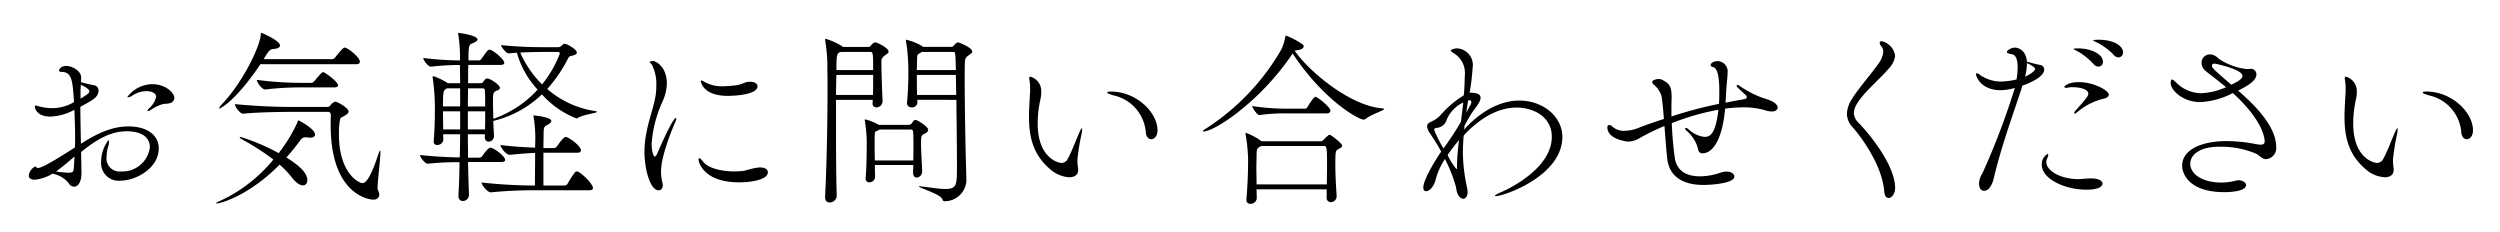
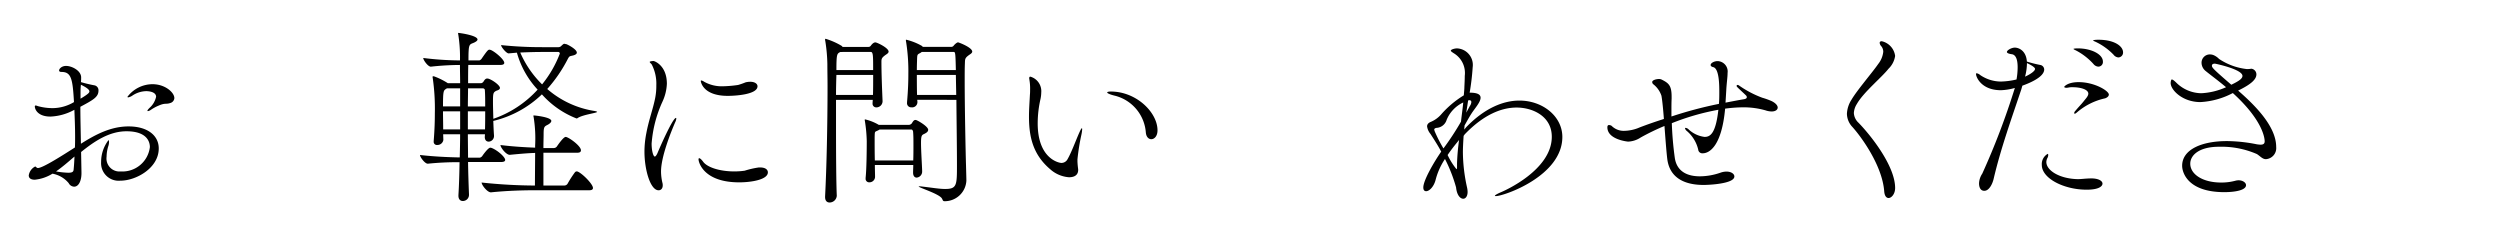
<svg xmlns="http://www.w3.org/2000/svg" width="345" height="32" viewBox="0 0 345 32">
  <title>お気軽にお問い合わせください</title>
  <path d="M11.244,23.89c0,1.118-.416,1.872-1.014,1.872a.888.888,0,0,1-.754-.494,3.783,3.783,0,0,0-2.236-1.3A5.64,5.64,0,0,1,4.8,24.8c-.572,0-.832-.235-.832-.6a1.669,1.669,0,0,1,.884-1.223.135.135,0,0,1,.1.052c.078.052.13.157.286.157.676,0,3.51-1.821,5.1-2.834.026-.495.026-.989.026-1.483,0-1.3-.052-2.548-.1-3.718a7.429,7.429,0,0,1-3.3.936c-1.742,0-2.158-.988-2.158-1.4a.119.119,0,0,1,.1-.13.789.789,0,0,1,.286.078,7.615,7.615,0,0,0,2.132.286,5.807,5.807,0,0,0,2.886-.832c-.182-3.172-.364-4.16-1.716-4.16-.234,0-.338-.078-.338-.208,0-.234.364-.624.962-.624.78,0,2.028.624,2.08,1.534,0,.182,0,.416-.026.7a17.886,17.886,0,0,0,1.846.442.689.689,0,0,1,.572.728c0,.884-.7,1.274-2.5,2.236,0,1.664.052,3.432.078,5.1,2.054-1.3,4.134-2.392,6.579-2.392,2.573,0,4.16,1.222,4.16,3.042,0,2.7-3.12,4.447-5.3,4.447a2.425,2.425,0,0,1-2.653-2.575,4.932,4.932,0,0,1,1.014-3.016c.053,0,.079.1.079.234a1.906,1.906,0,0,1-.079.52,5.126,5.126,0,0,0-.26,1.534,1.791,1.791,0,0,0,1.95,2.028A3.816,3.816,0,0,0,20.683,20.3c0-.468-.157-2.184-3.225-2.184-2.34,0-4.368,1.326-6.266,2.861l.052,2.808Zm-3.51-.235a11.166,11.166,0,0,0,1.69.182c.728,0,.728-.233.754-.624.052-.546.078-1.066.1-1.611C9.4,22.355,8.566,23.083,7.734,23.655Zm3.38-10.036c1.17-.7,1.222-.858,1.222-1.014,0-.312-.728-.7-1.17-.91a9.176,9.176,0,0,0-.052.936Zm10.765.962a5.838,5.838,0,0,0-1.014.546,1.108,1.108,0,0,1-.442.208c-.052,0-.078-.026-.078-.052,0-.078.13-.234.286-.39a2.833,2.833,0,0,0,.91-1.534c0-.7-1.041-.78-1.353-.78a3.556,3.556,0,0,0-1.9.6,1.513,1.513,0,0,1-.6.26c-.051,0-.1-.026-.1-.078a4.348,4.348,0,0,1,3.459-1.742c1.742,0,3.015,1.144,3.015,1.924a.763.763,0,0,1-.571.676C22.893,14.425,22.814,14.165,21.879,14.581Z" />
-   <path d="M43.474,18.56c0,.259-.234.441-.7.441-.078,0-.156-.025-.26-.025s-.182-.027-.286-.027a.8.8,0,0,0-.754.364,30.037,30.037,0,0,1-1.951,2.418c1.145.728,2.887,1.9,2.887,3.121,0,.441-.234.728-.6.728-.39,0-.936-.312-1.534-1.093a13.5,13.5,0,0,0-1.69-1.767c-4.265,4.316-8.19,5.356-8.633,5.356-.078,0-.13,0-.13-.026,0-.052.156-.156.573-.338a20.766,20.766,0,0,0,7.332-5.694,33.85,33.85,0,0,0-4.42-2.834c-.157-.105-.235-.183-.235-.235,0-.026.052-.052.131-.052a28.56,28.56,0,0,1,5.252,2.236,21.18,21.18,0,0,0,2.574-4.212c.078-.233.1-.312.156-.312S43.474,17.779,43.474,18.56ZM49.662,8.5c0,.182-.1.364-.52.364H35.934c-3.354,5.018-5.513,6.11-5.642,6.11a.057.057,0,0,1-.053-.052c0-.078.157-.286.469-.624,2.859-3.042,5.174-7.9,5.277-9.516.027-.182,0-.26.053-.26a1.024,1.024,0,0,1,.155.052c.027,0,2.445,1.04,2.445,1.69,0,.26-.26.442-.858.494-.572.052-.65.208-1.405,1.4h9.491a.524.524,0,0,0,.39-.234c1.014-1.274,1.17-1.352,1.326-1.352C48,6.573,49.662,7.925,49.662,8.5ZM52.444,20.77c.026,0,.052.1.052.286,0,.962-.39,3.925-.39,4.861a.589.589,0,0,0,.026.261,1.642,1.642,0,0,1,.208.676c0,.442-.338.7-.858.7-.052,0-5.85-.234-5.85-10.3,0-.442,0-.884.026-1.352,0-.26-.1-.468-.416-.468H40.9c-1.248,0-5.278.026-7.333.26h-.025c-.417,0-1.119-.962-1.119-1.3v-.026a82.946,82.946,0,0,0,8.555.39h4.16a.474.474,0,0,0,.468-.234,1.29,1.29,0,0,1,.468-.416c.052-.026.078-.078.182-.078.338,0,1.846.884,1.846,1.352,0,.26-.286.442-.6.624-.442.26-.572.052-.676,1.2a12.449,12.449,0,0,0-.052,1.378c0,5.252,2.7,6.683,3.25,6.683.442,0,1.118-.676,2.21-4.057C52.34,20.925,52.392,20.8,52.444,20.77Zm-5.8-9.023c0,.156-.1.312-.494.312H41.576a42.834,42.834,0,0,0-4.967.286h-.026c-.441,0-1.144-.988-1.144-1.326a48,48,0,0,0,6.267.416h1.326c.1,0,.234-.13.338-.234.858-1.014,1.066-1.248,1.222-1.248C44.826,9.953,46.646,11.279,46.646,11.747Z" />
  <path d="M82.4,15.439c0,.156-1.9.364-2.652.832a.343.343,0,0,1-.182.078,12.435,12.435,0,0,1-4.784-3.328,14.532,14.532,0,0,1-6.708,3.667c.026.675.052,1.377.1,2.027v.053a.773.773,0,0,1-.728.779c-.286,0-.546-.182-.546-.65l.026-.364H64.564c0,1.092.027,2.184.027,3.224h1.638a.673.673,0,0,0,.312-.208c.026-.051.806-1.17,1.118-1.17.052,0,.1.026.156.026.78.286,1.9,1.248,1.9,1.664,0,.157-.13.286-.546.286H64.591c.026,1.665.078,3.2.13,4.473v.052a.846.846,0,0,1-.858.858c-.312,0-.6-.208-.6-.728v-.078c.078-1.248.13-2.834.156-4.551a40.856,40.856,0,0,0-4.368.208h-.027c-.389,0-1.066-.909-1.066-1.2,2.055.233,4.057.312,5.487.337.026-1.04.052-2.106.052-3.2h-2.34l.026.78a.819.819,0,0,1-.832.7.44.44,0,0,1-.5-.495v-.078c.13-1.612.157-2.808.157-3.77a29.76,29.76,0,0,0-.286-4.862A.646.646,0,0,1,59.7,10.6a.069.069,0,0,1,.077-.078.462.462,0,0,1,.157.026,9.523,9.523,0,0,1,1.872.936H63.5c0-.78-.026-1.638-.026-2.236V8.965a37.784,37.784,0,0,0-4,.234h-.027c-.389,0-1.04-.91-1.04-1.2a41.566,41.566,0,0,0,5.071.338,20.337,20.337,0,0,0-.234-3.562.732.732,0,0,1-.026-.208c0-.026,0-.026.026-.026.156,0,2.652.338,2.652.91,0,.13-.13.26-.442.416-.494.234-.728.13-.78,1.144-.026.364-.026.806-.026,1.326h1.508a.655.655,0,0,0,.286-.208c.754-1.092.91-1.274,1.092-1.274.052,0,.1.026.156.026.572.208,1.9,1.326,1.9,1.794,0,.156-.13.286-.546.286h-4.42c-.026.754-.026,1.612-.026,2.522h1.794a.511.511,0,0,0,.338-.234c.13-.208.26-.416.52-.416.416,0,1.742.884,1.742,1.3,0,.26-.364.338-.494.39-.442.234-.468.338-.468,1.586,0,.6.026,1.4.052,2.288a14.812,14.812,0,0,0,6.111-4.03,12.307,12.307,0,0,1-2.861-5.1l-1.118.1h-.026c-.312,0-1.04-.884-1.04-1.144a54.564,54.564,0,0,0,5.772.286h2.08a.573.573,0,0,0,.416-.13c.286-.286.39-.338.443-.338.078,0,.207.052.285.052s1.457.676,1.457,1.17c0,.13-.1.26-.416.364-.547.156-.573.052-.807.468a19.774,19.774,0,0,1-2.859,4.186,13,13,0,0,0,6.578,3.042C82.3,15.361,82.4,15.413,82.4,15.439Zm-18.9-3.25h-1.82l-.13.078c-.339.234-.416.26-.416,2.418H63.5Zm0,3.172H61.133c0,.78.026,1.69.026,2.5H63.5Zm3.406-2.99a.306.306,0,0,0-.26-.182H64.591c0,.806-.027,1.638-.027,2.5h2.393C66.957,13.8,66.957,13.047,66.905,12.371Zm-2.341,2.99v2.5h2.367c.026-.91.026-1.742.026-2.5ZM81.829,25.943c0,.157-.1.313-.519.313H73.691c-1.4,0-3.64.052-5.928.286h-.026c-.494,0-1.274-1.015-1.274-1.353a71.585,71.585,0,0,0,7.358.416c0-1.248.027-3.275.027-4.5-.989.026-2.133.13-3.485.26h-.026c-.494,0-1.274-1.013-1.274-1.351,1.664.208,3.38.311,4.785.363v-.26a18.694,18.694,0,0,0-.209-3.978.508.508,0,0,1-.026-.182c0-.026,0-.026.052-.026.156,0,2.418.234,2.418.755,0,.181-.208.389-.571.571-.416.208-.494.312-.494,1.3,0,.441-.027,1.091-.027,1.872h1.456a.529.529,0,0,0,.416-.235c.208-.312.91-1.3,1.2-1.3.365,0,2.106,1.222,2.106,1.846,0,.182-.1.339-.519.339H74.991v4.523H77.9a.531.531,0,0,0,.416-.233,14.8,14.8,0,0,1,1.04-1.612.367.367,0,0,1,.235-.105C80.062,23.655,81.829,25.346,81.829,25.943ZM77.253,7.405a.216.216,0,0,0-.233-.234H74.705c-.676,0-1.794.026-2.912.078a13.871,13.871,0,0,0,3.016,4.394A15.375,15.375,0,0,0,77.253,7.405Z" />
  <path d="M88.935,20.925a13.231,13.231,0,0,1,.26-2.548c.338-1.82.936-3.38,1.222-4.862a8.633,8.633,0,0,0,.155-1.742,5.761,5.761,0,0,0-.623-2.86c-.1-.156-.287-.26-.287-.364s.442-.13.521-.13c.129,0,1.846.6,1.846,3.146a6.5,6.5,0,0,1-.625,2.5,16.936,16.936,0,0,0-1.481,5.747c0,1.013.233,1.794.442,1.794.078,0,.207-.13.364-.469.286-.7,2.106-4.862,2.548-4.862.026,0,.052.026.052.078a1.256,1.256,0,0,1-.13.468c-.572,1.3-1.976,4.785-1.976,6.838a6.928,6.928,0,0,0,.208,1.638,1.17,1.17,0,0,1,.026.287c0,.416-.234.676-.572.676C89.74,26.256,88.935,23.4,88.935,20.925ZM104.9,23.109c.7,0,1.066.287,1.066.677,0,1.014-2.314,1.378-3.951,1.378-4.941,0-5.618-2.783-5.618-3.173,0-.1.027-.156.105-.156.1,0,.311.183.52.469.572.805,2.34,1.351,4.29,1.351a9.506,9.506,0,0,0,1.457-.1,12.117,12.117,0,0,1,1.923-.443Zm-4.471-9.88c-3.511,0-3.719-2.028-3.719-2.028,0-.078.025-.1.078-.1a1.168,1.168,0,0,1,.39.182,4.934,4.934,0,0,0,2.548.624,16.466,16.466,0,0,0,2.132-.182,9.7,9.7,0,0,0,1.04-.364,2.922,2.922,0,0,1,.624-.078c.651,0,1.014.286,1.014.624C104.535,13.021,101.6,13.229,100.428,13.229Z" />
  <path d="M115.476,27.01a1,1,0,0,1-.989.936c-.338,0-.624-.208-.624-.755v-.077c.208-3.978.338-9.959.338-15.237,0-1.04-.025-2.08-.025-3.042a22.5,22.5,0,0,0-.286-3.172.624.624,0,0,1-.027-.208c0-.078.027-.1.078-.1a9.846,9.846,0,0,1,2.184.962c.053.026.1.1.156.156h3.563a.378.378,0,0,0,.338-.182c.234-.312.441-.442.624-.442.208,0,1.82.754,1.82,1.274,0,.234-.339.39-.468.494-.494.364-.52.52-.52.936,0,1.534.078,3.562.156,5.382v.052a.854.854,0,0,1-.858.832.506.506,0,0,1-.52-.572v-.052c0-.13.025-.26.025-.416h-5.07v3.614c0,3.952.026,7.879.105,9.594Zm-.052-16.667c-.027.832-.053,1.768-.053,2.756h5.1c.026-.806.026-1.794.026-2.756Zm.546-3.172-.105.052c-.363.208-.441.338-.441,2.444h5.07c0-2.028,0-2.5-.338-2.5ZM127.254,23.6a.834.834,0,0,1-.754.91c-.26,0-.494-.208-.494-.677v-.025c0-.312.025-.676.025-1.041h-5.3c0,.65.026,1.249.026,1.665a.772.772,0,0,1-.78.728.486.486,0,0,1-.521-.546v-.1c.131-1.144.156-3.874.156-5.045a20.29,20.29,0,0,0-.259-2.781,1.107,1.107,0,0,0-.026-.131.069.069,0,0,1,.077-.078,6.7,6.7,0,0,1,1.872.754h4.161a.582.582,0,0,0,.39-.208c.1-.156.207-.364.363-.442a.392.392,0,0,1,.183-.026c.182,0,1.716.884,1.716,1.352,0,.286-.286.443-.546.572-.338.156-.442.234-.442,1.248,0,1.066.131,2.964.156,3.849Zm-5.876-5.721-.13.078c-.547.286-.52.078-.547.936v.572c0,.624,0,1.664.027,2.678h5.3c.027-.7.027-1.43.027-2.131,0-.677,0-1.327-.052-1.872,0-.027-.078-.261-.208-.261Zm5.2-4.108c0,.078.026.182.026.26v.052a.726.726,0,0,1-.833.728.566.566,0,0,1-.6-.624v-.1c.156-1.742.181-3.016.181-3.9a25.874,25.874,0,0,0-.311-4.42.732.732,0,0,1-.026-.208c0-.078,0-.078.052-.078a8.286,8.286,0,0,1,2.159.858l.128.13h3.9a.416.416,0,0,0,.364-.182c.1-.13.416-.442.6-.442.077,0,1.949.7,1.949,1.274,0,.234-.338.39-.468.494-.572.416-.52.572-.546,1.2-.026.572-.026,1.378-.026,2.288,0,3.874.13,9.985.182,11.7,0,.078.052,1.872.052,2.133a2.993,2.993,0,0,1-3.016,2.834c-.234,0-.234-.157-.338-.338-.285-.651-3.224-1.534-3.224-1.691,0-.026.026-.026.1-.026a2.044,2.044,0,0,1,.339.026c1.376.157,2.417.339,3.2.339,1.638,0,1.638-.52,1.638-3.354,0-2.237-.052-5.8-.078-8.945Zm.624-6.6a1.825,1.825,0,0,1-.234.156c-.39.208-.39.182-.416.988,0,.156-.027.676-.027,1.352h5.383c-.053-2.5-.078-2.5-.338-2.5Zm4.706,3.172h-5.383c0,.806,0,1.768.027,2.756h5.408Z" />
  <path d="M148.789,23.447c0,.286-.078,1.014-1.273,1.014a4.362,4.362,0,0,1-2.6-1.117C142.5,21.29,142,18.793,142,16.089c0-.988.077-2,.129-3.016.026-.26.026-.52.026-.754a7.036,7.036,0,0,0-.1-1.326c0-.078-.026-.13-.026-.182,0-.156.052-.234.157-.234a2.082,2.082,0,0,1,1.507,2.184,4.582,4.582,0,0,1-.1.884,15.238,15.238,0,0,0-.391,3.38c0,4.889,2.939,5.46,3.277,5.46a.96.96,0,0,0,.858-.546c.52-.91,1.117-2.522,1.56-3.536.233-.52.337-.7.389-.7s.053.052.053.156a4.744,4.744,0,0,1-.105.728,29.838,29.838,0,0,0-.545,3.406v.286a10.758,10.758,0,0,0,.1,1.093Zm9.335-5.174a5.673,5.673,0,0,0-4.187-5.044c-.779-.182-1.143-.364-1.143-.468,0-.078.182-.13.493-.13,3.537,0,6.449,2.886,6.449,5.356,0,.806-.442,1.222-.858,1.222C158.514,19.209,158.176,18.9,158.124,18.273Z" />
-   <path d="M191.012,15.049c0,.208-1.691.676-2.575,1.378a.5.5,0,0,1-.259.078c-.7,0-5.487-2.626-9.8-9.126l-.026.052c-4.472,6.656-10.79,10.713-12.246,10.713-.079,0-.105-.027-.105-.053,0-.052.105-.155.364-.312a31.916,31.916,0,0,0,10.5-11.024,7.89,7.89,0,0,0,.52-1.716c.026-.1.026-.13.078-.13a10.4,10.4,0,0,1,2.366,1.274.3.3,0,0,1,.078.208c0,.208-.182.416-.78.52l-.468.078c1.872,2.756,7.54,7.566,12.013,7.956C190.907,14.971,191.012,15,191.012,15.049Zm-5.8,5.07c0,.182-.208.313-.442.416-.468.235-.494.313-.494,2.236,0,1.223.078,2.73.182,4.265v.052a.809.809,0,0,1-.806.806.57.57,0,0,1-.572-.65V26.125h-9.673c0,.417.027.833.027,1.274a.856.856,0,0,1-.884.729.518.518,0,0,1-.546-.546V27.5c.208-2.47.233-4.212.233-5.643a25.091,25.091,0,0,0-.338-3.3.535.535,0,0,1-.025-.183c0-.025,0-.052.025-.052a8.322,8.322,0,0,1,2.185,1.17h8.138a.529.529,0,0,0,.39-.156c.676-.676.754-.728.858-.728a.5.5,0,0,1,.286.13C183.809,18.768,185.213,19.755,185.213,20.119ZM183.6,15.257c0,.182-.131.39-.5.39h-5.642a24.285,24.285,0,0,0-3.666.234h-.027c-.233,0-.961-.962-.961-1.248a31.267,31.267,0,0,0,4.706.364h2.626a.407.407,0,0,0,.286-.208c.182-.338.883-1.43,1.092-1.43a.155.155,0,0,1,.1.026C182.223,13.671,183.6,14.867,183.6,15.257Zm-.469,7.671c0-2.158,0-2.782-.363-2.782h-8.711c-.6.312-.624.337-.651,1.3,0,.52-.025,1.118-.025,1.794,0,.651.025,1.4.025,2.211h9.7C183.107,24.54,183.133,23.682,183.133,22.928Z" />
  <path d="M202.37,17.52c2.574-2.653,5.148-3.641,7.306-3.641,3.224,0,5.928,2.184,5.928,5.018,0,5.382-8.06,8.165-9.178,8.165-.078,0-.13-.026-.13-.052,0-.078.364-.286.858-.494s6.994-3.069,6.994-7.645c0-2.808-2.6-4.03-4.862-4.03-2,0-4.472.91-7.124,3.666-.078.078-.1.156-.182.234,0,.078-.1,1.326-.1,2.315a23.013,23.013,0,0,0,.572,4.81,2.907,2.907,0,0,1,.077.624c0,.6-.285.936-.6.936-.416,0-.884-.494-.989-1.56a20.658,20.658,0,0,0-1.533-3.927,9.324,9.324,0,0,0-1.3,2.913c-.259.961-.883,1.534-1.3,1.534-.234,0-.39-.157-.39-.52,0-.989,1.508-3.562,2.47-4.941-.521-.987-1.222-2.028-1.482-2.444a2.06,2.06,0,0,1-.468-1.04c0-.234.13-.468.52-.624a3.943,3.943,0,0,0,1.456-1.066,13.442,13.442,0,0,1,3.016-2.548l.078-.052c.026-.416.078-.806.078-1.17.025-.52.052-1.014.052-1.508a3.171,3.171,0,0,0-1.508-3.12c-.286-.182-.416-.286-.416-.364,0-.156.52-.312.858-.312a2.287,2.287,0,0,1,2.159,2.6,33.217,33.217,0,0,1-.417,3.51c1.144,0,1.508.286,1.508.7,0,.624-.832,1.508-1.274,2.21-.286.442-.6,1.014-.937,1.613l-.05.571Zm-.442-3.381a4.575,4.575,0,0,0-2.288,2.392,1.554,1.554,0,0,1-1.43,1.118c-.234.052-.286.156-.286.234s.052.156.052.208a19.218,19.218,0,0,0,1.221,2.392,37.689,37.689,0,0,0,2.419-3.692C201.72,15.855,201.85,14.971,201.928,14.139Zm-.858,8.424a29.937,29.937,0,0,1,.285-3.25c-.571.7-1.117,1.378-1.585,2.081a9.543,9.543,0,0,0,1.222,1.95c.052,0,.078-.078.078-.261Zm1.768-7.93a1.1,1.1,0,0,0,.208-.546.253.253,0,0,0-.286-.26c-.052,0-.1.026-.156.026l-.26,1.69Z" />
  <path d="M238.121,14.165c2-.39,2.522-.468,2.522-.468.312-.052.416-.156.416-.286a.361.361,0,0,0-.13-.26c-.338-.338-1.015-.936-1.222-1.17a.2.2,0,0,1-.053-.13.124.124,0,0,1,.131-.13.428.428,0,0,1,.234.1,13.983,13.983,0,0,0,3.171,1.664,10.3,10.3,0,0,1,1.3.468c.572.286.832.624.832.884,0,.312-.311.546-.832.546a2.727,2.727,0,0,1-.857-.156,10.985,10.985,0,0,0-3.094-.416,19.405,19.405,0,0,0-2.471.182c-.467,5.1-2.131,6.162-3.093,6.162a.567.567,0,0,1-.624-.519,4.811,4.811,0,0,0-1.587-2.575.673.673,0,0,1-.234-.364c0-.026.027-.052.078-.052a.708.708,0,0,1,.39.182,3.922,3.922,0,0,0,2.236,1.066c.754,0,1.535-.416,1.9-3.744A32.911,32.911,0,0,0,230.71,17a46.23,46.23,0,0,0,.416,4.811c.312,2,1.925,2.522,3.458,2.522a8.8,8.8,0,0,0,2.834-.5,2.583,2.583,0,0,1,.832-.155c.65,0,1.093.312,1.093.675,0,1.015-3.536,1.17-4.239,1.17-2.912,0-4.706-1.17-5.018-3.562-.13-1.091-.26-2.86-.39-4.576a31.474,31.474,0,0,0-3.276,1.587,3.391,3.391,0,0,1-1.742.571c-.026,0-2.86-.26-2.86-1.976,0-.312.182-.312.207-.312a.762.762,0,0,1,.365.1,2.35,2.35,0,0,0,1.768.7,5.551,5.551,0,0,0,2.106-.468q1.521-.585,3.354-1.17c-.1-1.3-.208-2.47-.338-3.2a3.364,3.364,0,0,0-1.118-1.586.4.4,0,0,1-.156-.312c0-.26.547-.416.936-.416a.838.838,0,0,1,.365.078c.987.494,1.377.832,1.377,2.366v.26c-.026.546-.026,1.118-.026,1.716v.754a56,56,0,0,1,6.553-1.742c.052-.546.052-1.118.052-1.612,0-.91,0-3.25-.832-3.458-.261-.052-.365-.182-.365-.286,0-.286.5-.546.962-.546a1.434,1.434,0,0,1,1.378,1.638c0,.6-.13,1.378-.181,2.392Z" />
  <path d="M260.022,26.412c-.259-3.537-3.145-7.515-4.393-8.892a2.719,2.719,0,0,1-.754-1.821,3.892,3.892,0,0,1,.623-1.924c.754-1.3,2.912-3.8,3.692-4.94a3.266,3.266,0,0,0,.7-1.69,1.213,1.213,0,0,0-.26-.754.789.789,0,0,1-.235-.468c0-.156.1-.234.287-.234a2.39,2.39,0,0,1,1.846,2.028,3.078,3.078,0,0,1-.91,1.768c-.963,1.222-3.459,3.25-4.369,4.862a2.557,2.557,0,0,0-.416,1.248,1.977,1.977,0,0,0,.65,1.352c1.743,1.794,5.045,5.981,5.045,9,0,.807-.494,1.379-.91,1.379C260.335,27.322,260.074,27.062,260.022,26.412Z" />
  <path d="M278.937,12.345c-1.377,4.108-2.833,8.164-3.8,12.273-.157.728-.624,1.715-1.3,1.715-.7,0-.729-.832-.729-1.014a2.573,2.573,0,0,1,.442-1.351,100.492,100.492,0,0,0,4.5-11.831,7.909,7.909,0,0,1-1.925.312c-2.73,0-3.432-1.846-3.432-2.21,0-.1.026-.13.1-.13a1.136,1.136,0,0,1,.494.26,5.084,5.084,0,0,0,2.834.884,10.09,10.09,0,0,0,2.158-.286,9.635,9.635,0,0,0,.156-1.69c0-.962-.208-1.716-.805-1.794-.39-.052-.677-.156-.677-.312,0-.234.625-.6,1.093-.6.546,0,1.559.416,1.664,1.924a15.8,15.8,0,0,0,1.845.468.651.651,0,0,1,.546.624c0,1.144-2.443,2.028-3.015,2.236Zm.52-1.768c.754-.338,1.379-.78,1.379-1.066,0-.26-.78-.65-1.118-.806A7.3,7.3,0,0,1,279.457,10.577Zm9.1,14.041c1.04,0,1.587.338,1.587.728,0,.259-.313.832-2.185.832-3.147,0-6.189-1.56-6.189-3.407a1.621,1.621,0,0,1,.807-1.534c.052,0,.078.053.078.157a.889.889,0,0,1-.131.441,1.281,1.281,0,0,0-.129.52c0,1.17,1.82,2.314,4.342,2.367.468,0,.961-.078,1.716-.1Zm-1.976-9.075c-.131.1-.208.156-.26.156s-.078-.052-.078-.1a.362.362,0,0,1,.1-.234c.65-.78.858-.936,1.3-1.508.182-.234.545-.6.545-.936,0-.546-.987-.884-2.158-.884a2.533,2.533,0,0,0-.493.026,2.052,2.052,0,0,1-.364.052c-.182,0-.313-.052-.313-.13,0-.026.443-.65,2-.65,2.185,0,4.16,1.2,4.16,1.716,0,.26-.285.442-.519.52A8.813,8.813,0,0,0,286.582,15.543ZM288.9,8.835a8.644,8.644,0,0,0-2.367-1.846c-.155-.078-.389-.182-.389-.234s.286-.078.6-.078c1.846,0,3.457.806,3.457,1.82a.637.637,0,0,1-.623.7A.929.929,0,0,1,288.9,8.835Zm2.782-1.274a8.5,8.5,0,0,0-2.444-1.768c-.156-.078-.39-.156-.39-.208,0-.026.156-.1.728-.1,2.21,0,3.407.884,3.407,1.742a.674.674,0,0,1-.651.7A.931.931,0,0,1,291.678,7.561Z" />
  <path d="M310.707,9.485a.792.792,0,0,1,.676.78c0,.7-.754,1.378-2.522,2.236,2.237,1.95,5.252,4.888,5.252,7.774a1.526,1.526,0,0,1-1.429,1.69c-.443,0-.754-.39-1.223-.7a12.254,12.254,0,0,0-5.227-1.014c-2.807,0-3.977,1.2-3.977,2.339,0,1.431,1.664,2.6,4.264,2.6a7.382,7.382,0,0,0,2-.259,1.925,1.925,0,0,1,.39-.053c.571,0,1.04.312,1.04.677,0,.728-1.639.962-2.99.962-5.044,0-5.824-2.7-5.824-3.641,0-2.262,2.73-3.406,6.162-3.406a21.677,21.677,0,0,1,4.135.442,4.143,4.143,0,0,0,.519.052c.441,0,.572-.182.572-.468,0-.26-.1-2.756-4.394-6.656a10.8,10.8,0,0,1-4.473,1.248c-2.5,0-4.107-1.69-4.107-2.626,0-.13.051-.494.156-.494.13,0,.285.13.572.39a4.984,4.984,0,0,0,3.51,1.508,9.466,9.466,0,0,0,3.406-.832c-1.144-.962-2.184-1.716-2.782-2.21a1.48,1.48,0,0,1-.6-1.144,1.144,1.144,0,0,1,1.145-1.17,1.472,1.472,0,0,1,.468.078,2.355,2.355,0,0,1,.805.546,8.634,8.634,0,0,0,3.849,1.4,3.414,3.414,0,0,0,.6-.052Zm-1.248.988c0-.91-3.744-1.69-3.8-1.69-.312,0-.416.13-.416.286,0,.26.208.494,2.678,2.626C308.939,11.2,309.459,10.863,309.459,10.473Z" />
-   <path d="M330.326,23.447c0,.286-.078,1.014-1.273,1.014a4.367,4.367,0,0,1-2.6-1.117c-2.419-2.054-2.912-4.551-2.912-7.255,0-.988.077-2,.129-3.016.026-.26.026-.52.026-.754a7.036,7.036,0,0,0-.1-1.326c0-.078-.026-.13-.026-.182,0-.156.052-.234.157-.234a2.082,2.082,0,0,1,1.507,2.184,4.582,4.582,0,0,1-.1.884,15.238,15.238,0,0,0-.391,3.38c0,4.889,2.939,5.46,3.277,5.46a.96.96,0,0,0,.858-.546c.52-.91,1.117-2.522,1.56-3.536.233-.52.338-.7.389-.7s.053.052.053.156a4.882,4.882,0,0,1-.1.728,29.777,29.777,0,0,0-.546,3.406v.286a10.758,10.758,0,0,0,.1,1.093Zm9.335-5.174a5.673,5.673,0,0,0-4.186-5.044c-.78-.182-1.144-.364-1.144-.468,0-.078.182-.13.493-.13,3.537,0,6.449,2.886,6.449,5.356,0,.806-.442,1.222-.858,1.222C340.051,19.209,339.713,18.9,339.661,18.273Z" />
</svg>